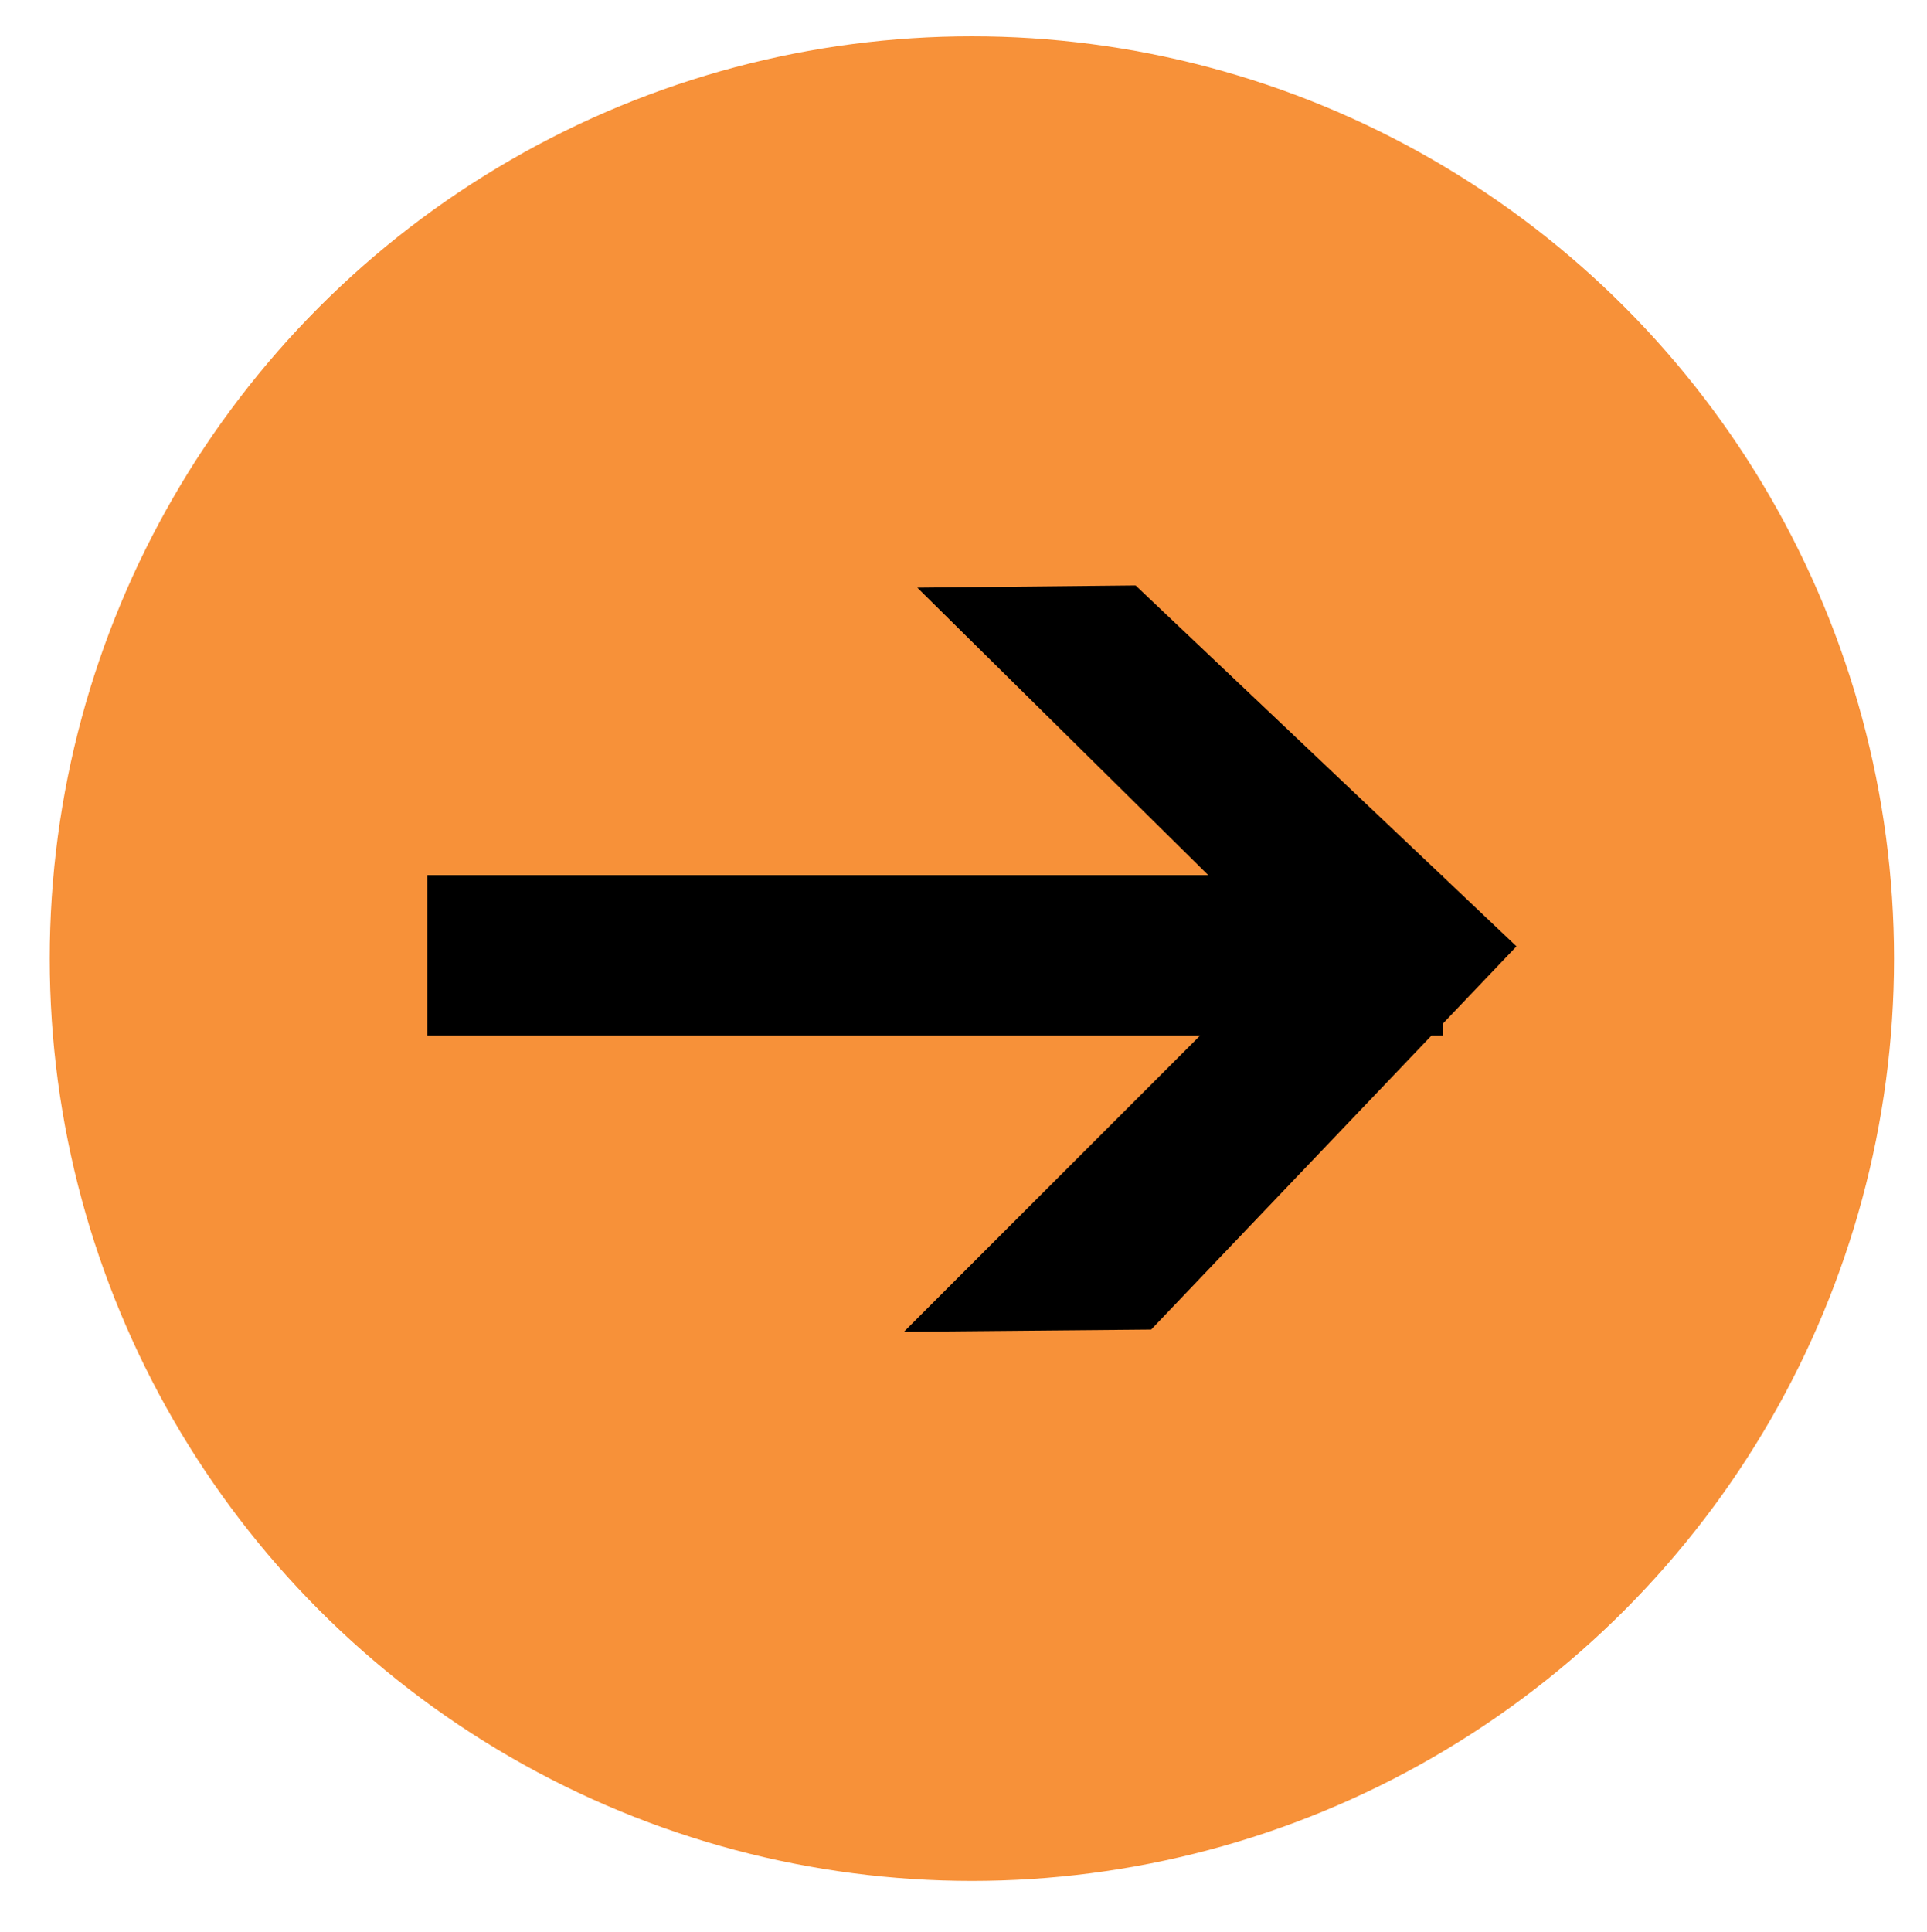
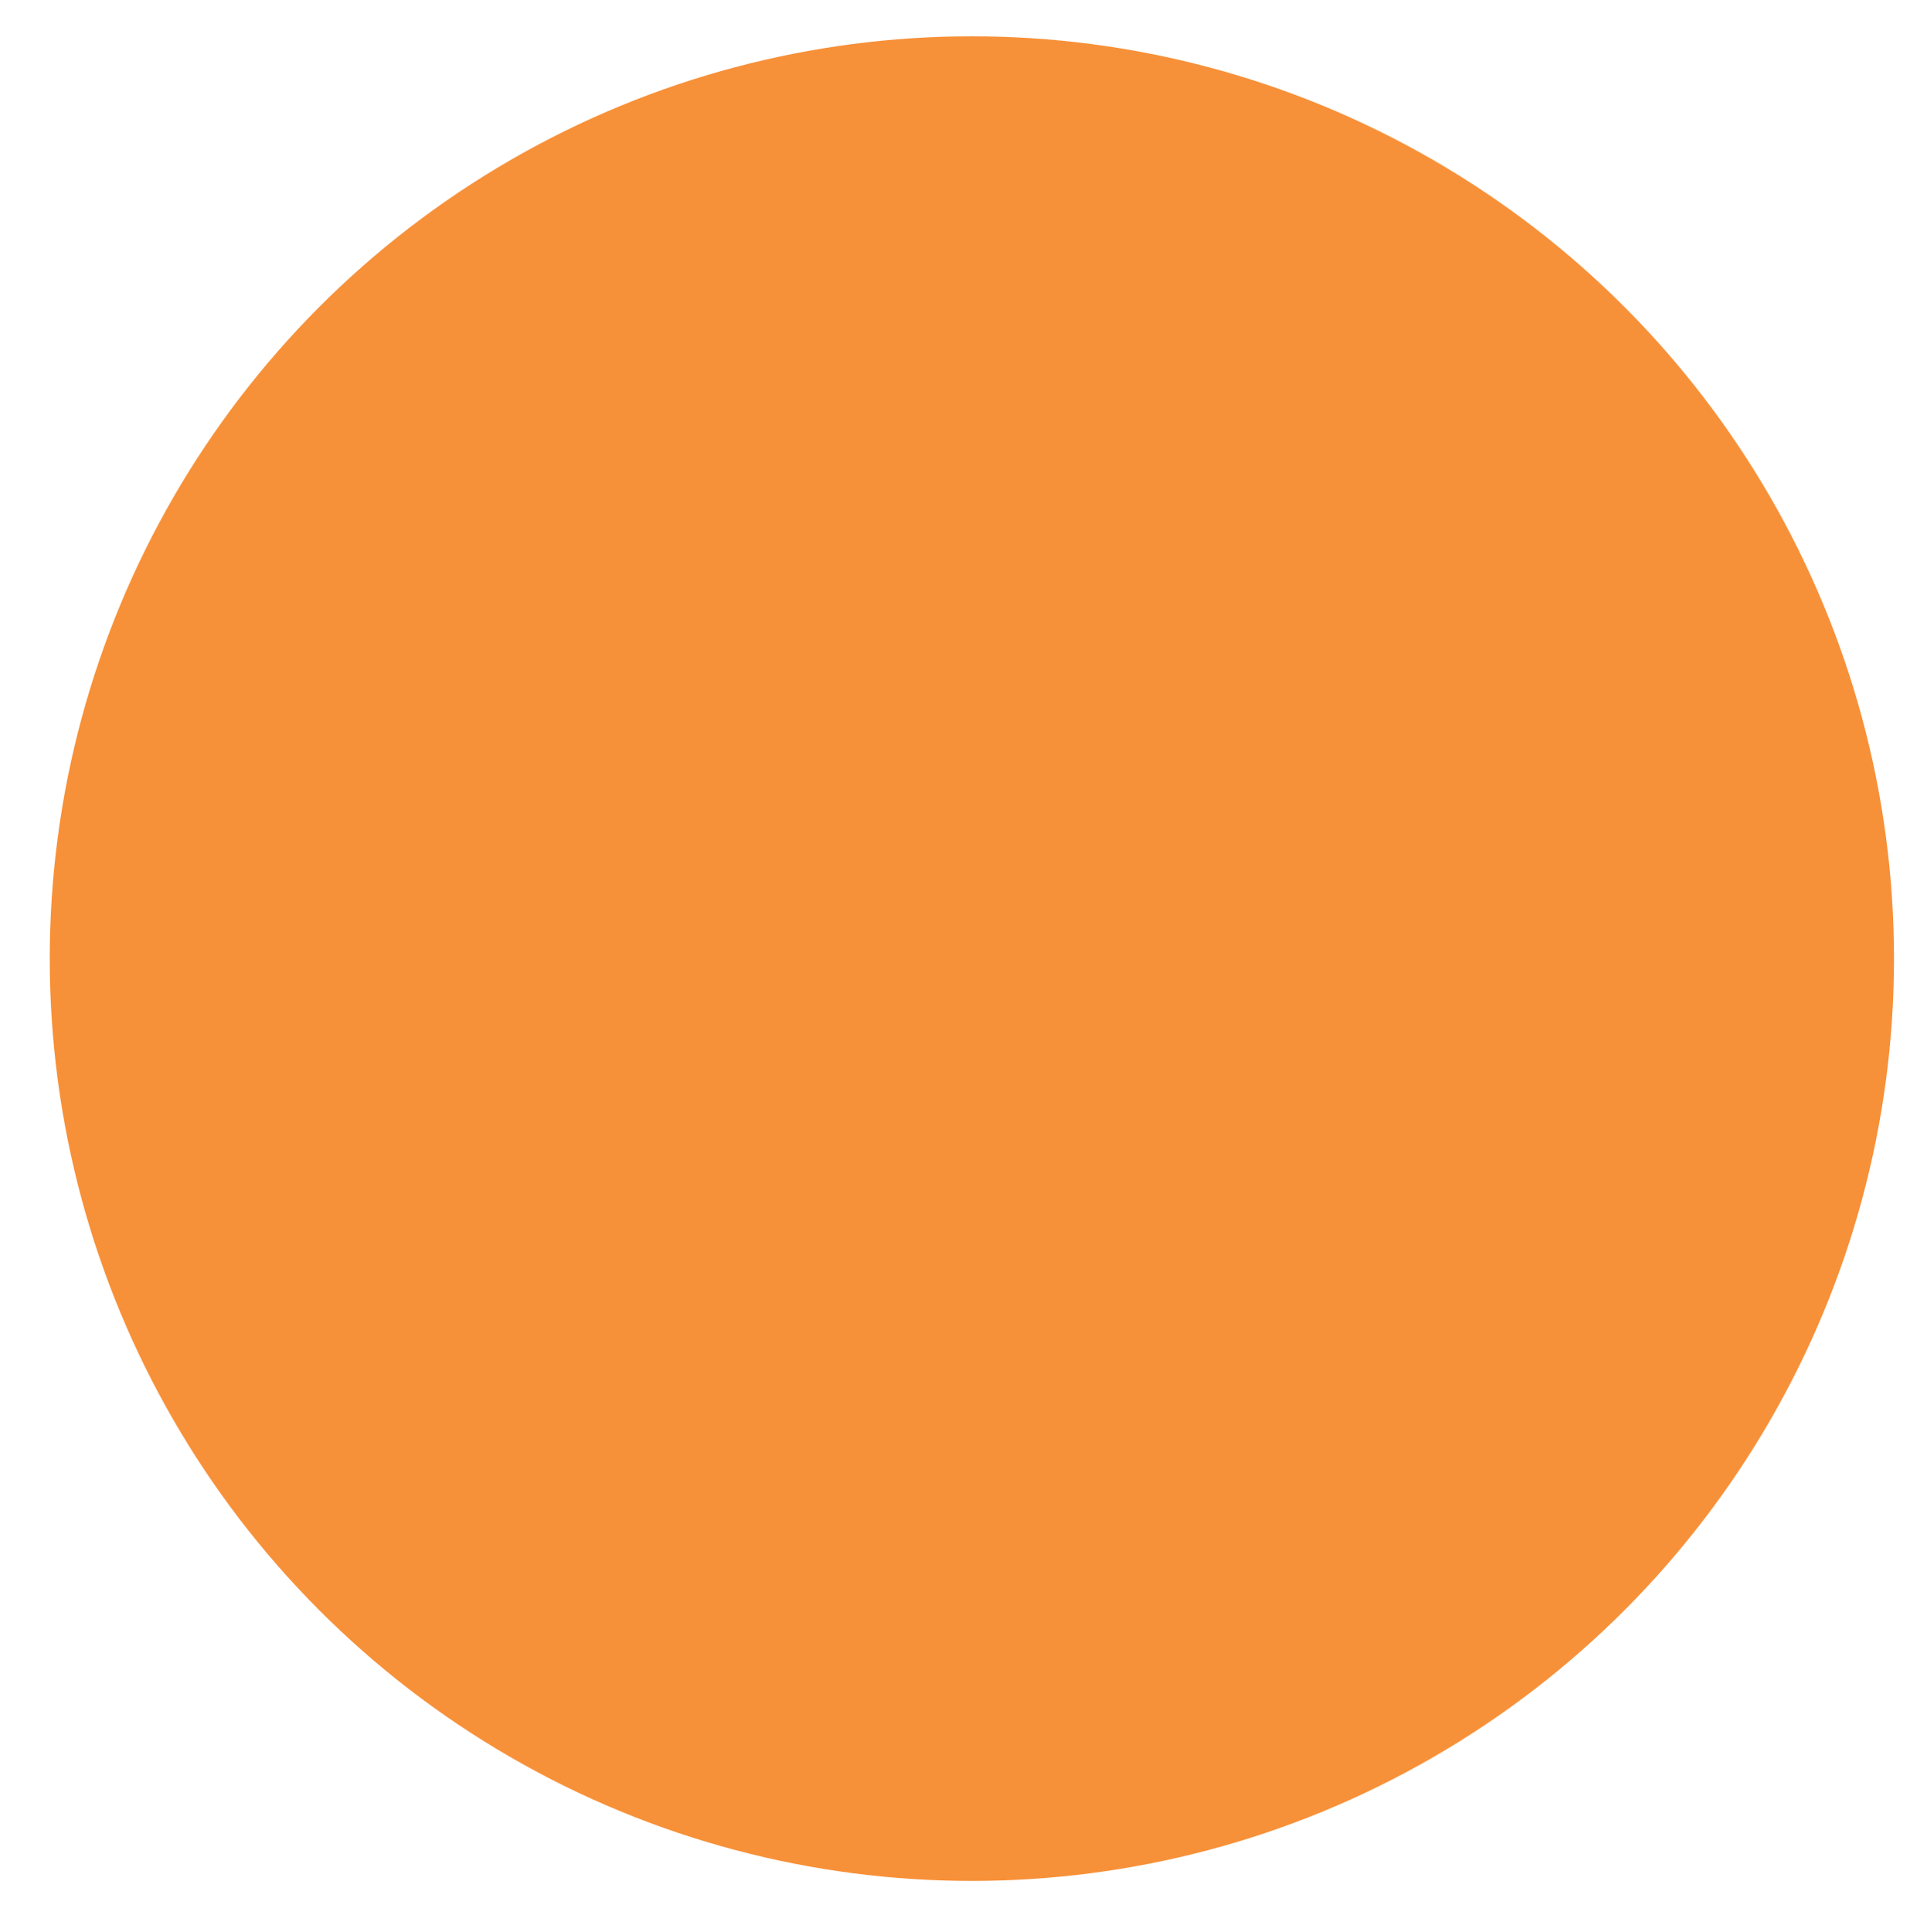
<svg xmlns="http://www.w3.org/2000/svg" version="1.1" id="Layer_1" x="0px" y="0px" width="593.97px" height="595.28px" viewBox="0 0 593.97 595.28" enable-background="new 0 0 593.97 595.28" xml:space="preserve">
  <circle fill="#F79139" cx="299.568" cy="295.42" r="284.236" />
-   <polygon points="444.783,315.406 467.44,291.644 444.783,270.178 444.783,269.673 444.249,269.673 350.033,180.416 282.747,181.102   372.403,269.673 131.695,269.673 131.695,319.107 369.944,319.107 278.626,410.425 354.838,409.738 441.253,319.107   444.783,319.107 " />
</svg>